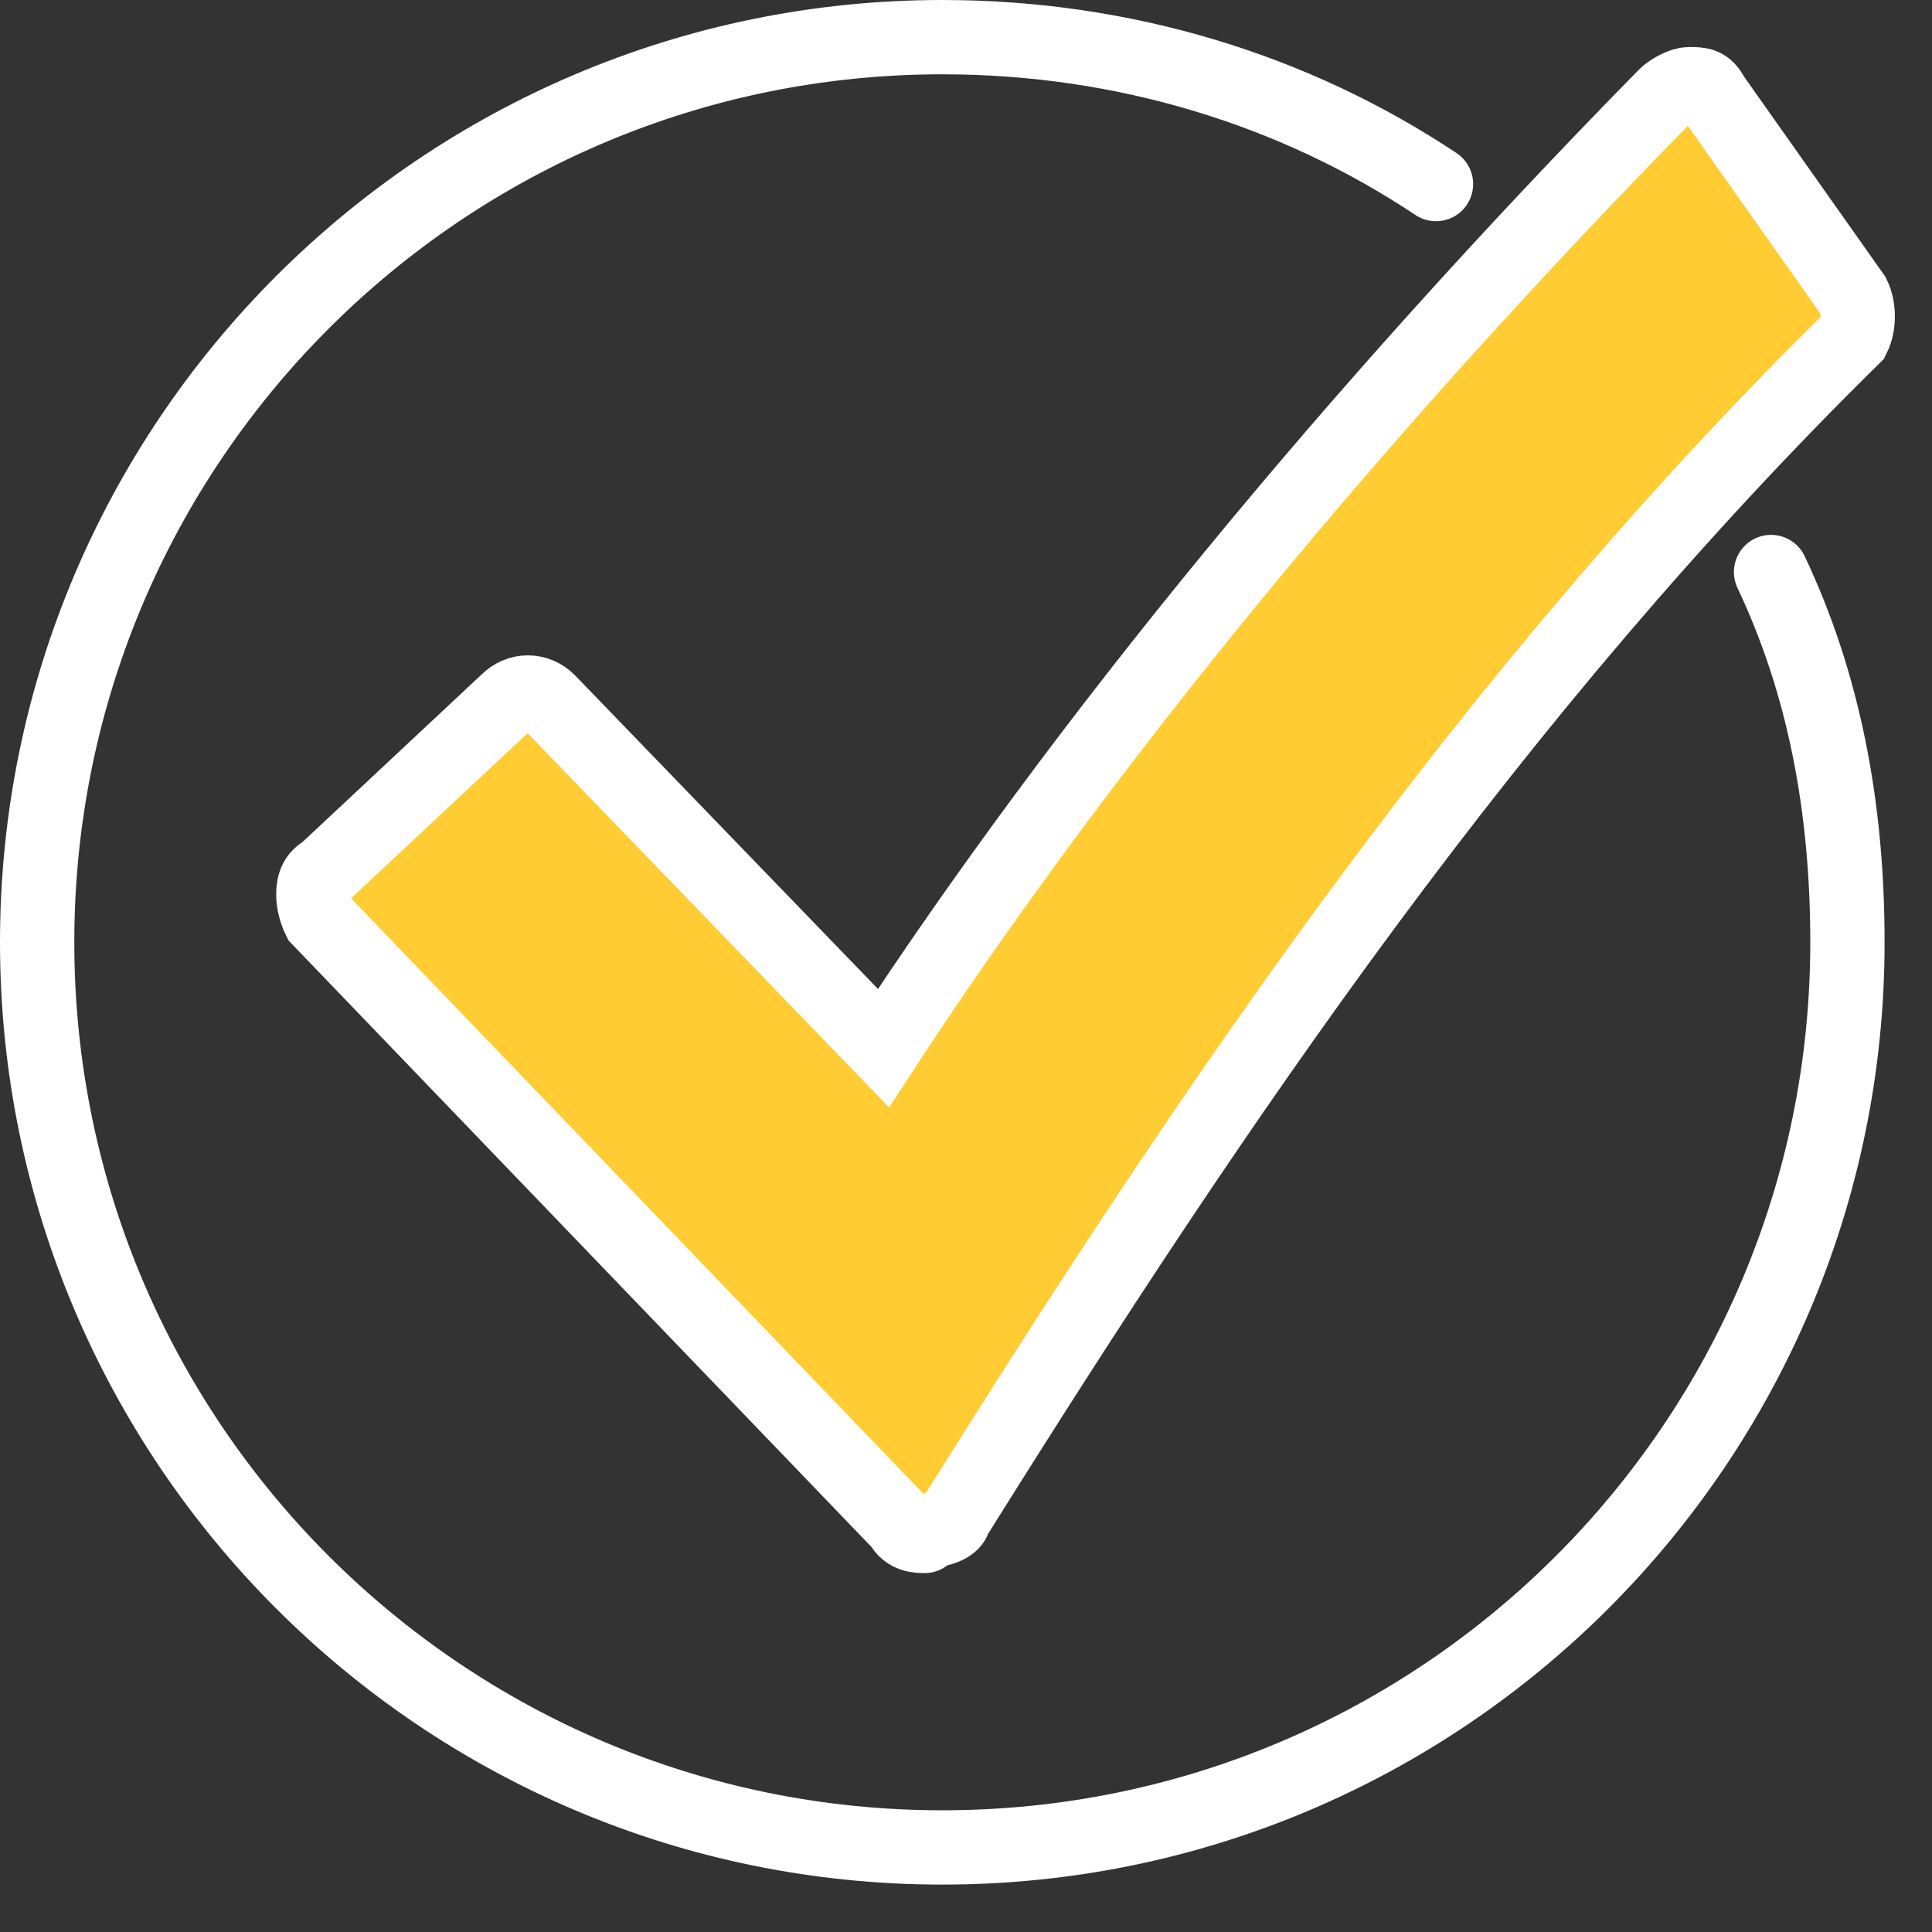
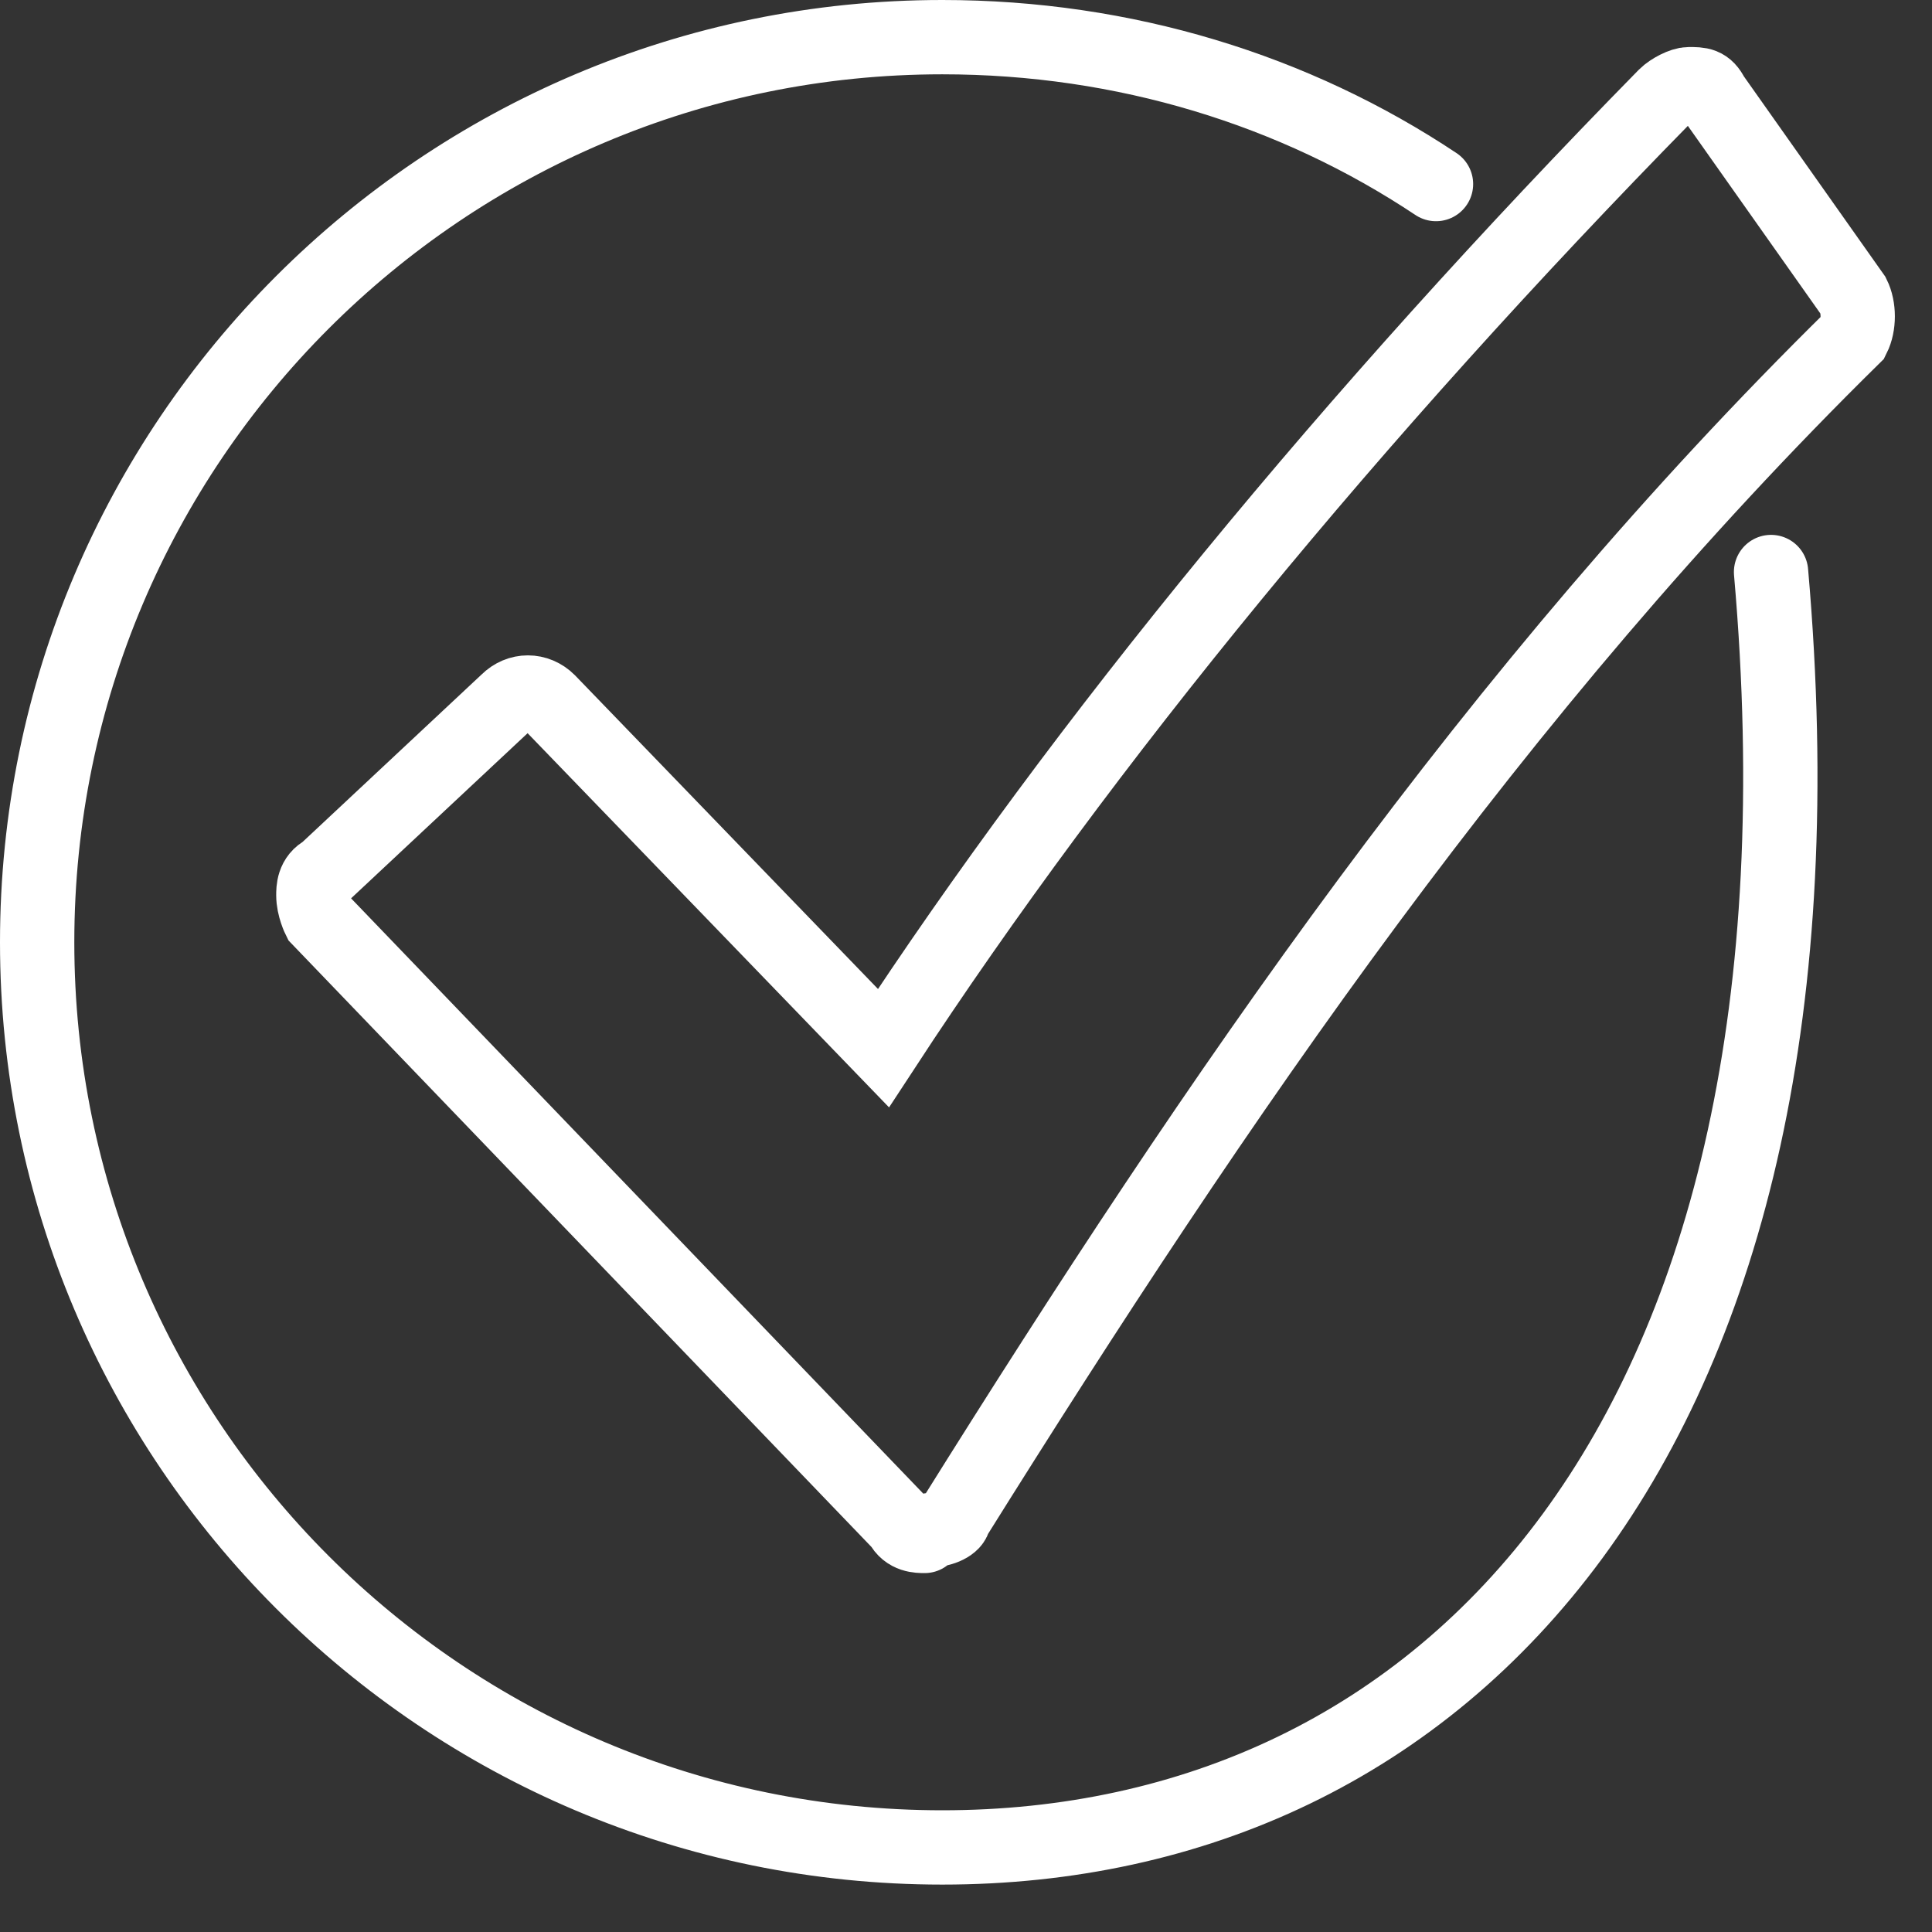
<svg xmlns="http://www.w3.org/2000/svg" width="26" height="26" viewBox="0 0 26 26" fill="none">
  <rect x="0" y="0" width="26" height="26" fill="#333333" stroke="none" />
-   <path d="M23.834 7.698C24.546 9.201 24.862 10.862 24.862 12.681C24.862 19.404 19.404 24.862 12.681 24.862C5.958 24.862 0.5 19.404 0.5 12.681C0.5 5.958 5.958 0.5 12.681 0.5C15.133 0.5 17.427 1.212 19.325 2.477" stroke="white" stroke-miterlimit="10" stroke-linecap="round" />
-   <path d="M12.443 20.67C12.364 20.67 12.206 20.67 12.127 20.512L4.296 12.365C4.296 12.365 4.217 12.207 4.217 12.048C4.217 11.969 4.217 11.811 4.375 11.732L6.827 9.438C6.985 9.28 7.223 9.28 7.381 9.438L11.889 14.105C14.579 9.992 18.217 5.562 22.409 1.291C22.488 1.212 22.647 1.133 22.726 1.133C22.884 1.133 22.963 1.133 23.042 1.291L24.941 3.98C25.02 4.139 25.02 4.376 24.941 4.534C20.116 9.28 16.398 14.738 12.838 20.433C12.838 20.512 12.68 20.591 12.522 20.591" fill="#FFCC33" />
+   <path d="M23.834 7.698C24.862 19.404 19.404 24.862 12.681 24.862C5.958 24.862 0.5 19.404 0.5 12.681C0.5 5.958 5.958 0.5 12.681 0.5C15.133 0.5 17.427 1.212 19.325 2.477" stroke="white" stroke-miterlimit="10" stroke-linecap="round" />
  <path d="M12.443 20.67C12.364 20.67 12.206 20.67 12.127 20.512L4.296 12.365C4.296 12.365 4.217 12.207 4.217 12.048C4.217 11.969 4.217 11.811 4.375 11.732L6.827 9.438C6.985 9.28 7.223 9.28 7.381 9.438L11.889 14.105C14.579 9.992 18.217 5.562 22.409 1.291C22.488 1.212 22.647 1.133 22.726 1.133C22.884 1.133 22.963 1.133 23.042 1.291L24.941 3.98C25.02 4.139 25.02 4.376 24.941 4.534C20.116 9.28 16.398 14.738 12.838 20.433C12.838 20.512 12.68 20.591 12.522 20.591" stroke="white" stroke-miterlimit="10" stroke-linecap="round" />
</svg>